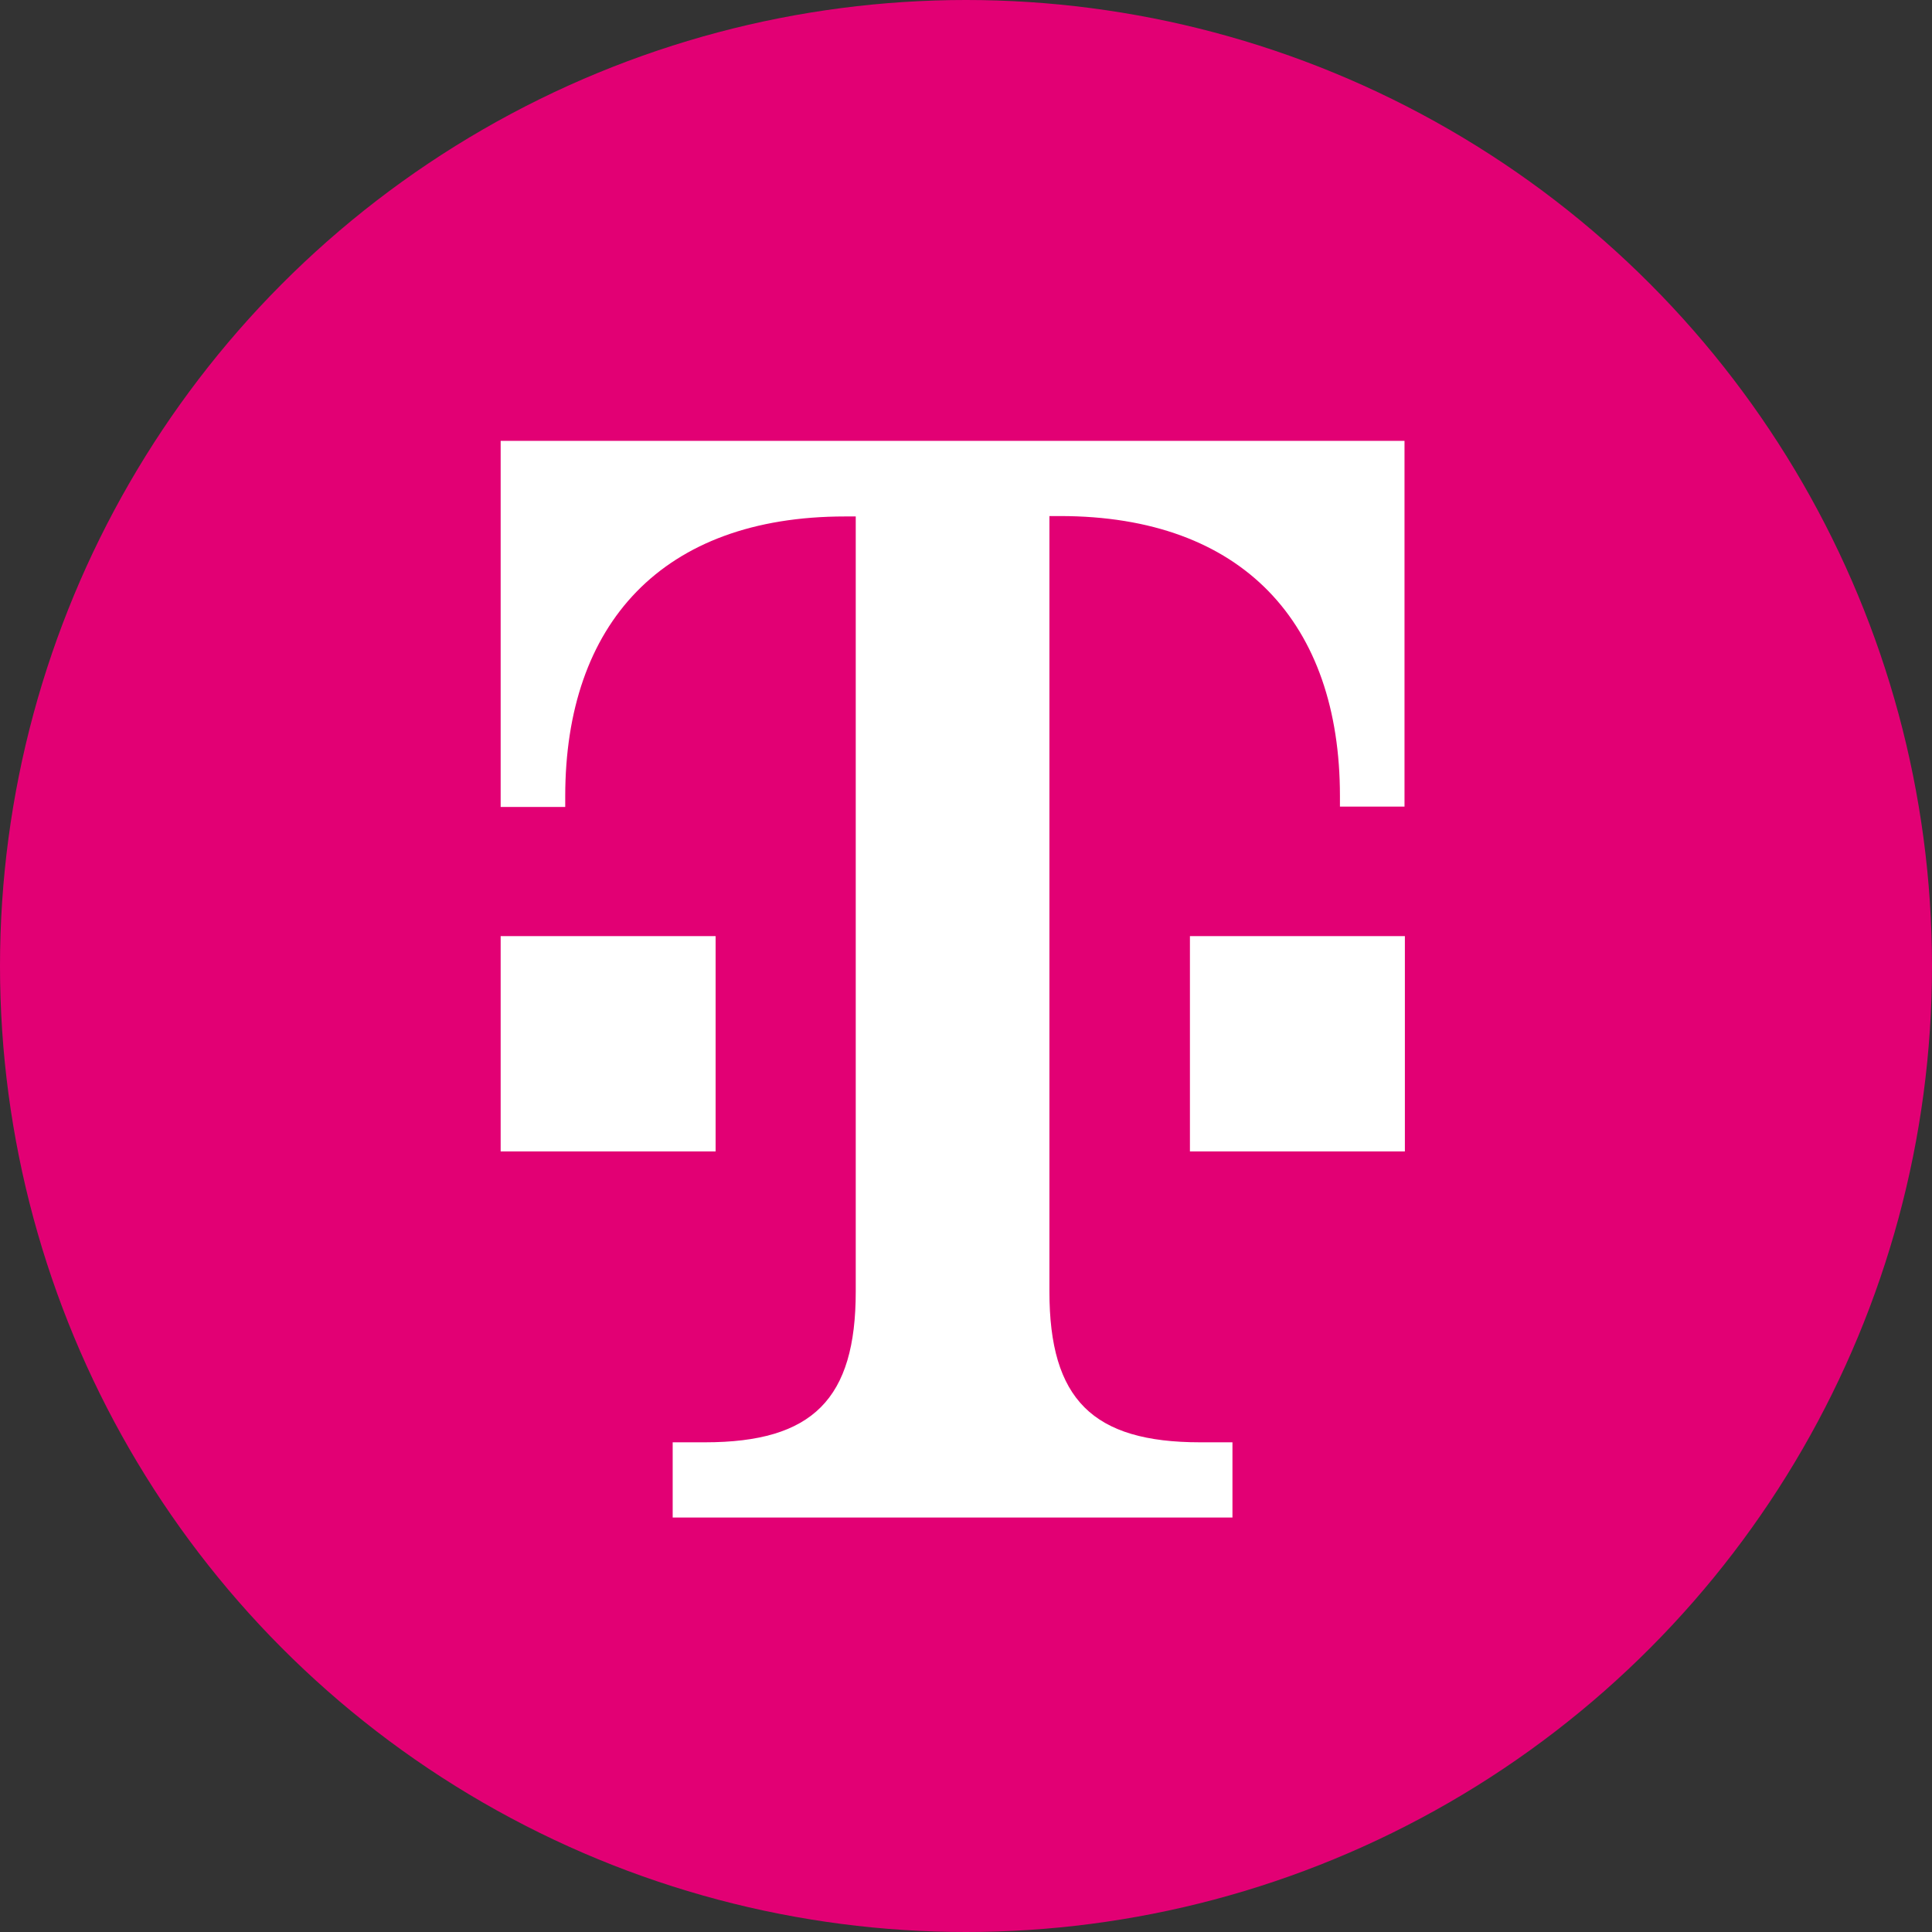
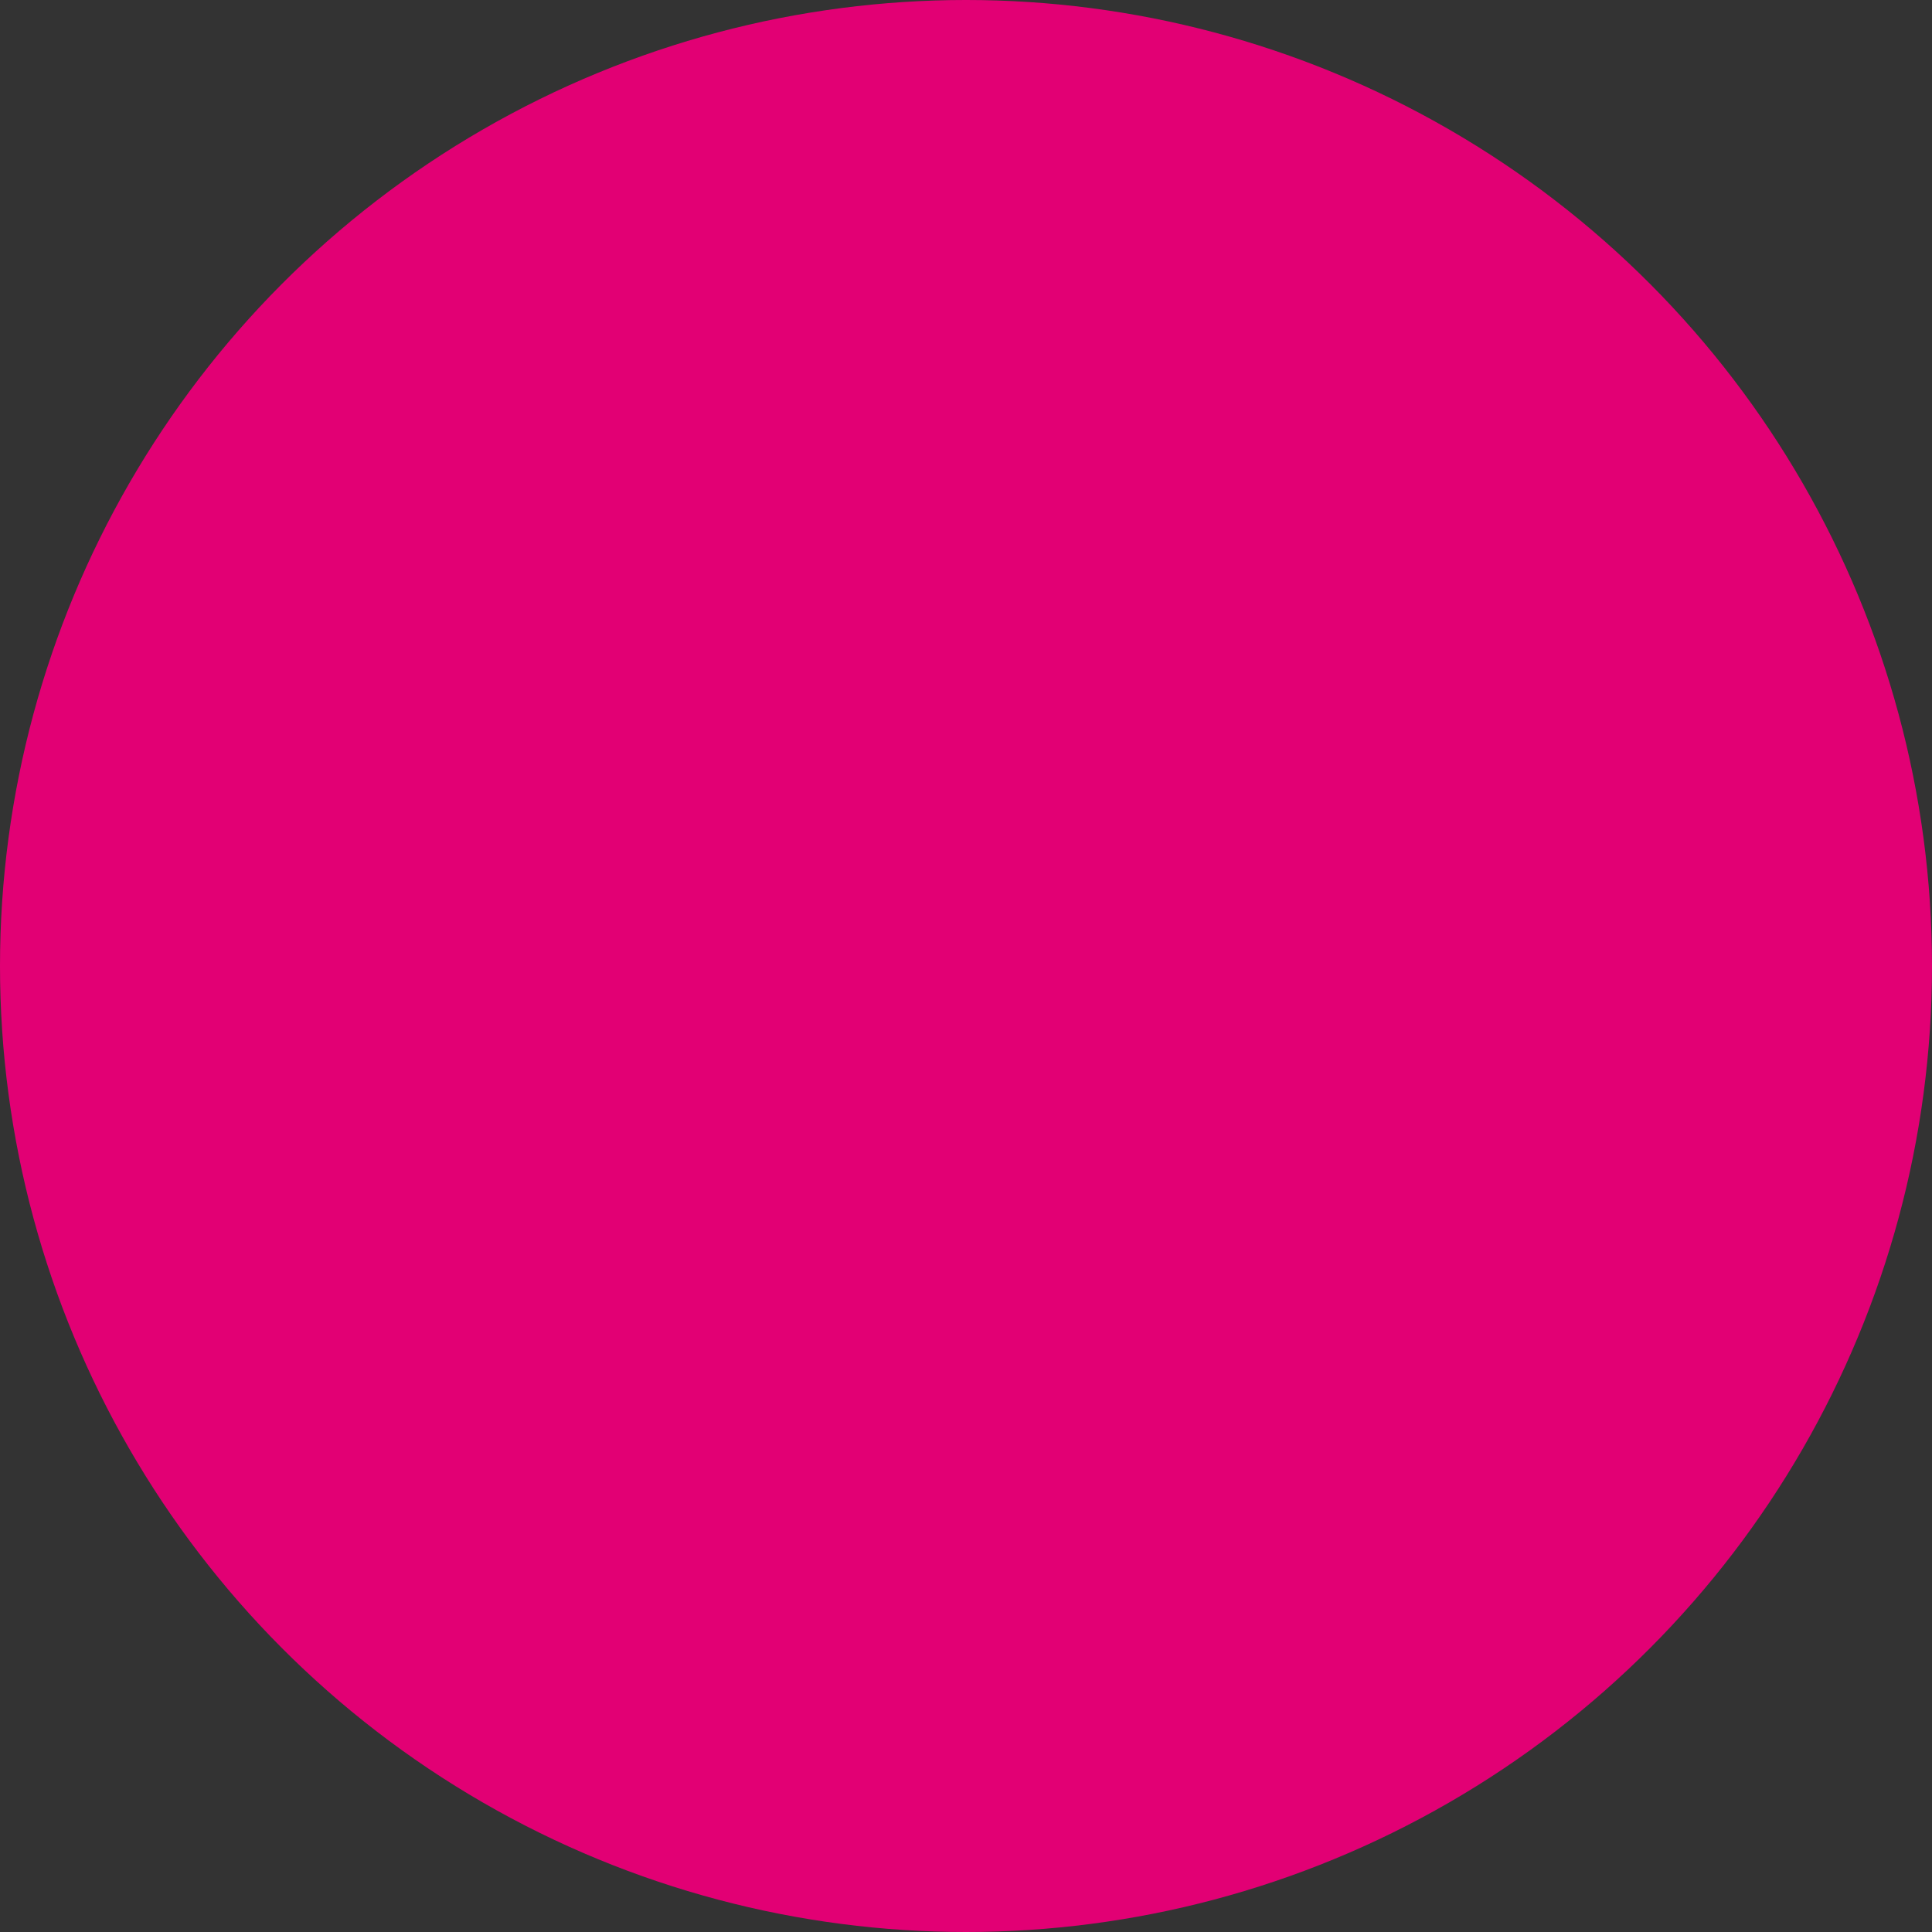
<svg xmlns="http://www.w3.org/2000/svg" width="73" height="73" viewBox="0 0 73 73" fill="none">
  <rect x="0" y="0" width="73" height="73" fill="#333333" stroke="none" />
  <circle cx="36.5" cy="36.5" r="36.5" fill="#E20074" />
  <path d="M13 14H59V60H13V14Z" fill="#E20074" />
-   <path d="M27.053 43.506H18.917V35.37H27.039V43.506H27.053ZM18.917 16.658V30.491H21.357V30.089C21.357 23.575 25.016 19.514 31.932 19.514H32.334V48.801C32.334 52.861 30.712 54.497 26.637 54.497H25.417V57.339H46.568V54.497H45.349C41.288 54.497 39.652 52.876 39.652 48.801V19.499H40.054C46.97 19.499 50.629 23.56 50.629 30.075V30.477H53.069V16.658H18.917ZM44.947 43.506H53.083V35.37H44.961V43.506H44.947Z" fill="white" />
</svg>